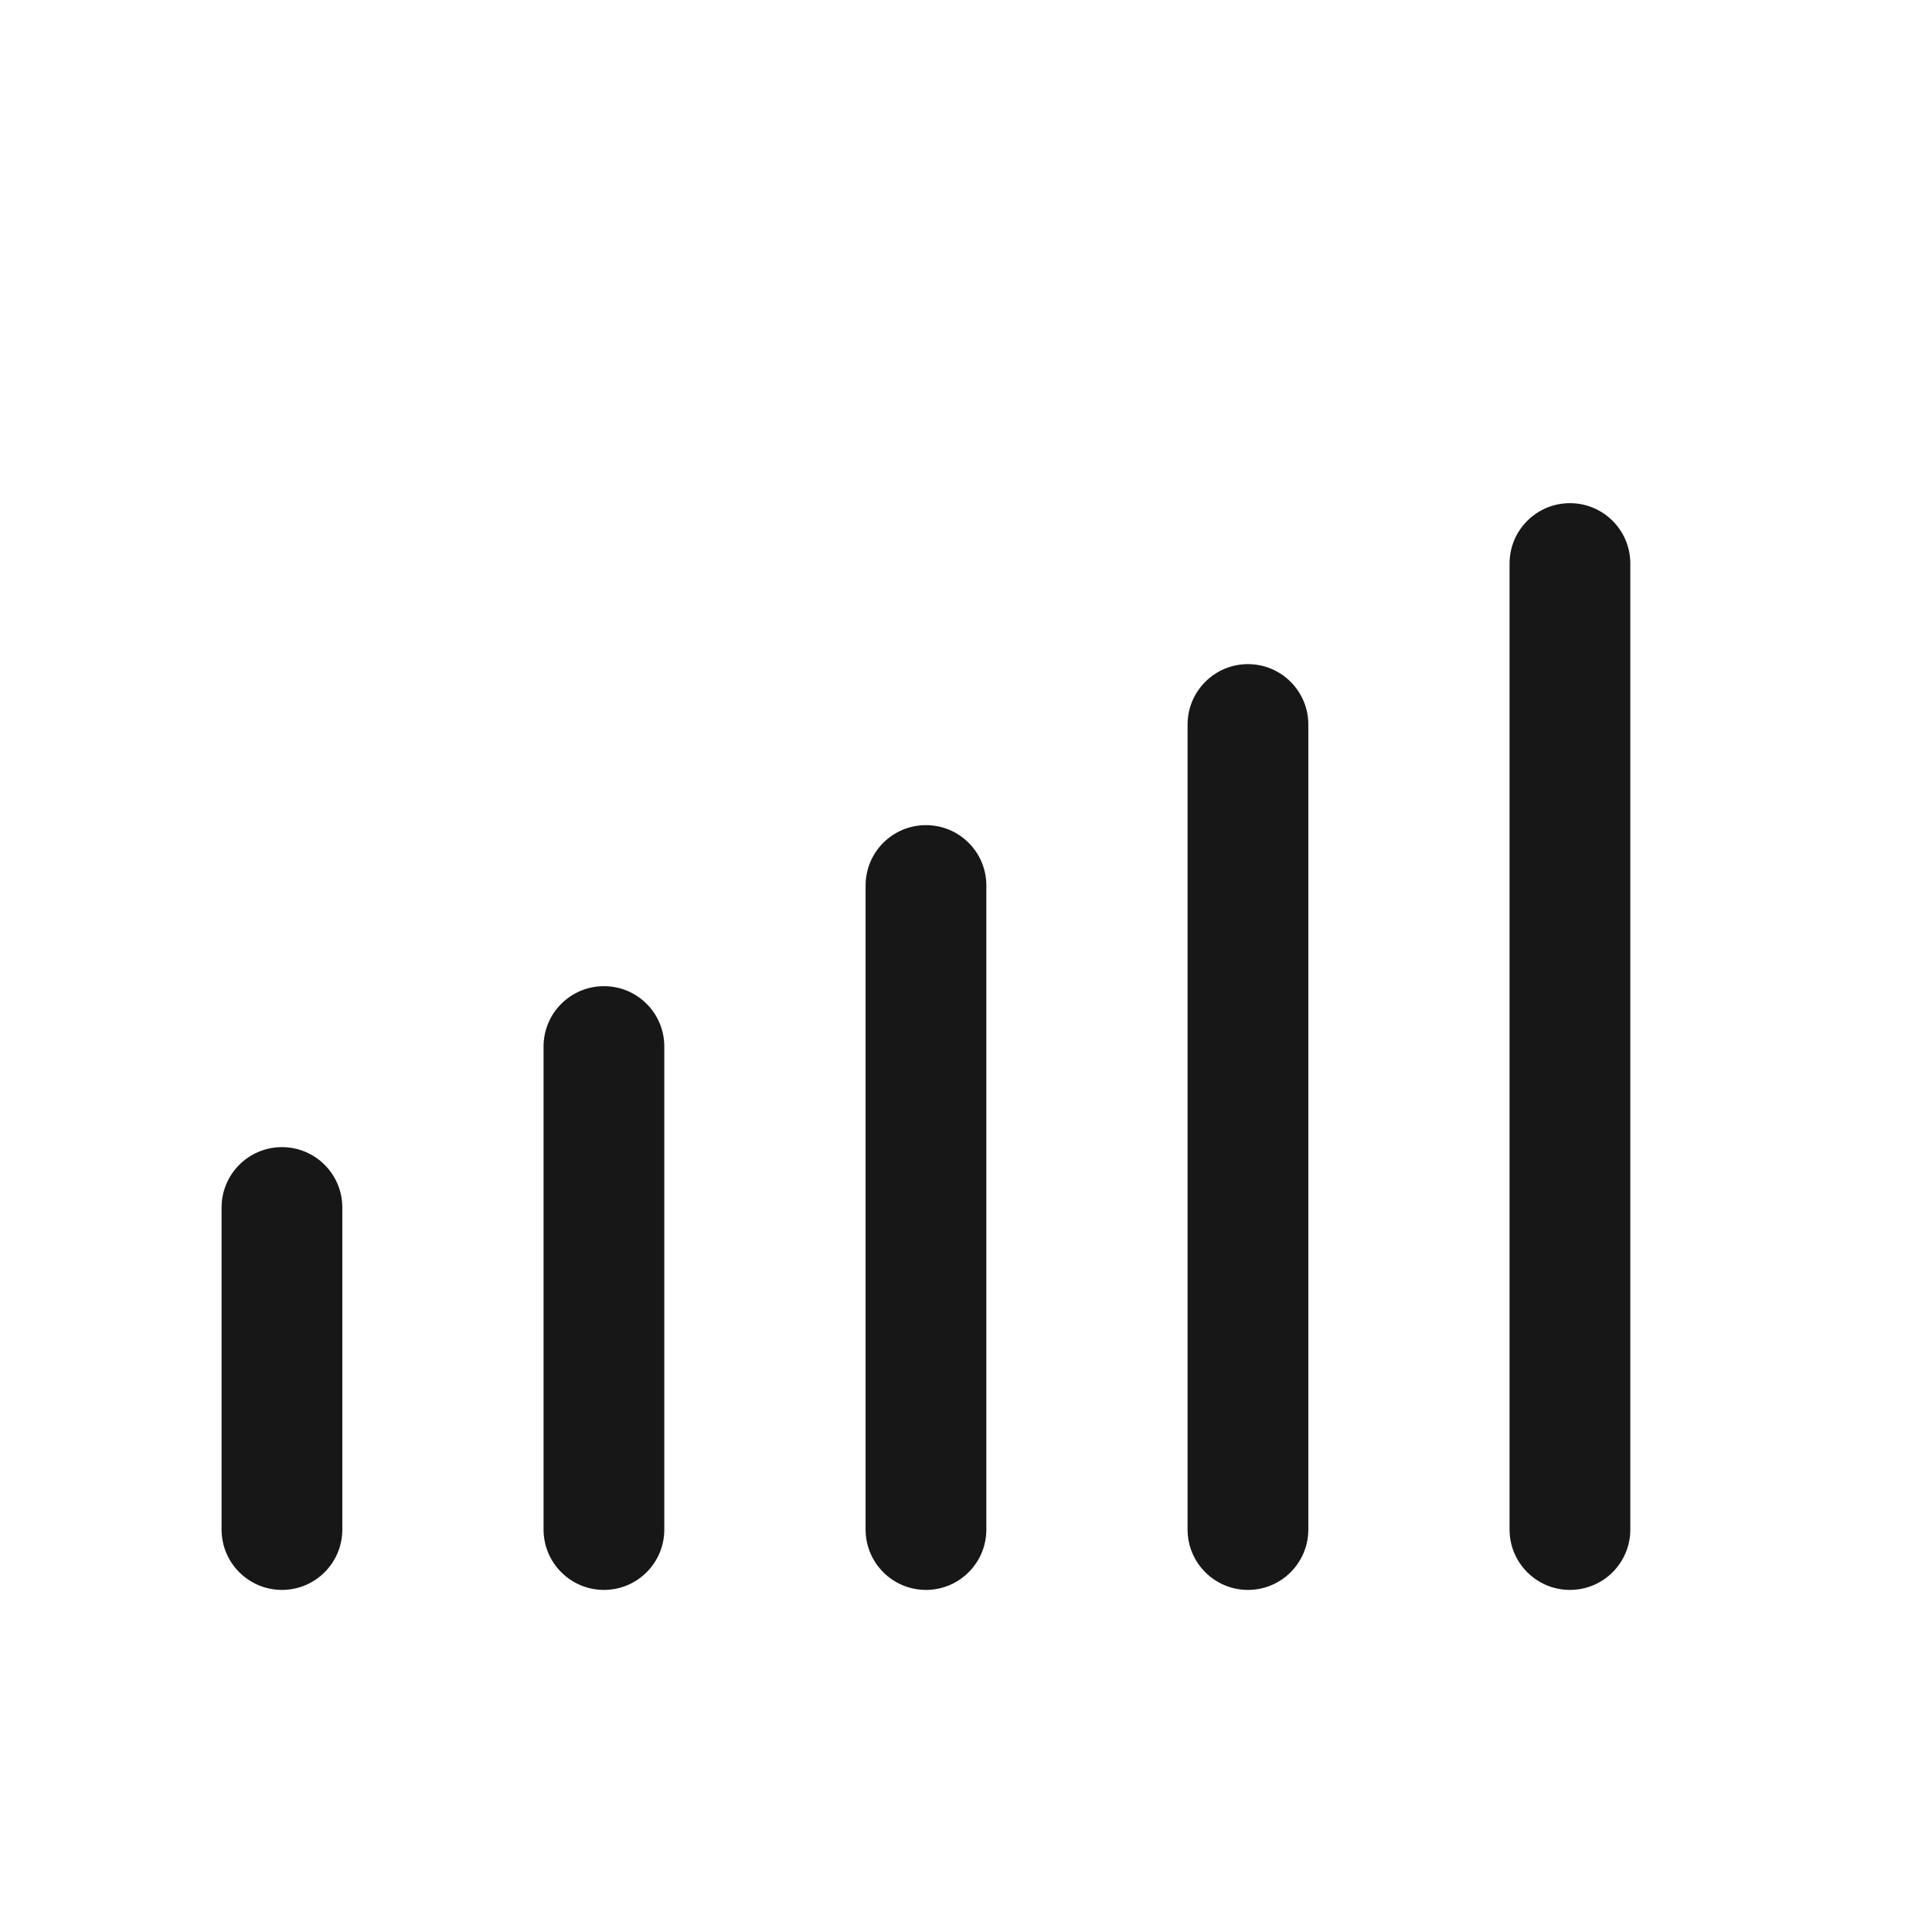
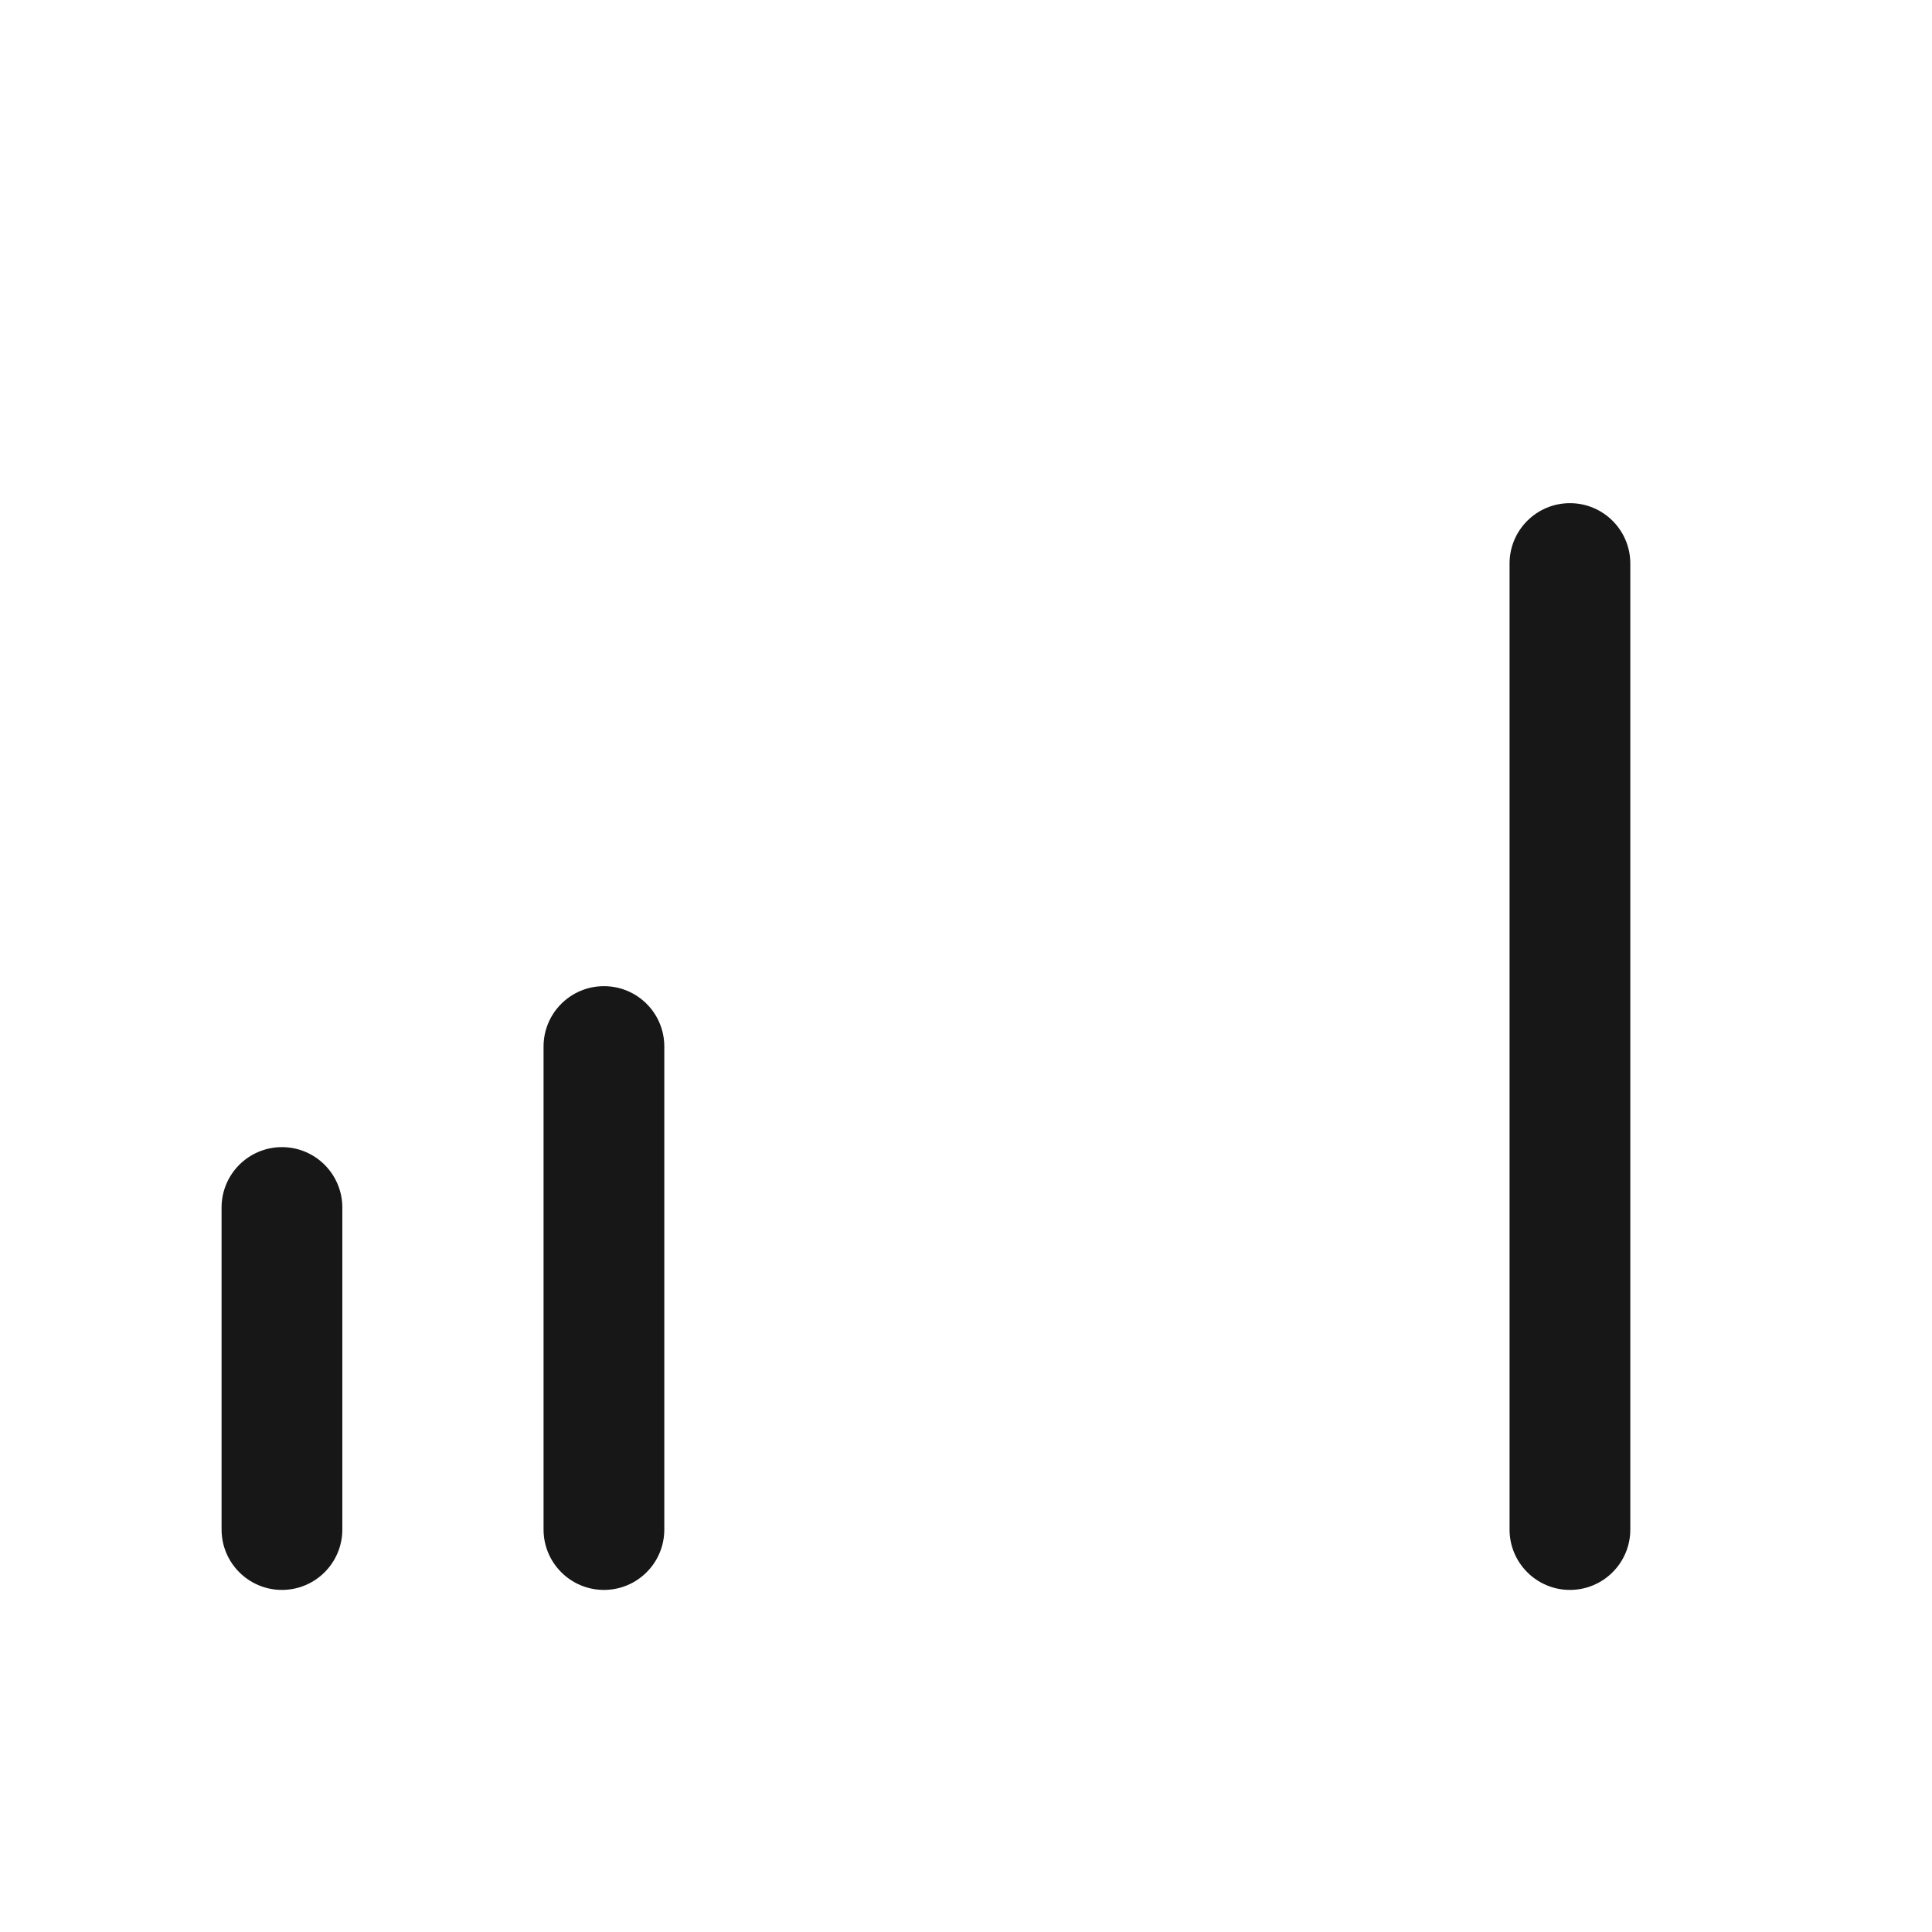
<svg xmlns="http://www.w3.org/2000/svg" width="32" height="32" viewBox="0 0 32 32" fill="none">
  <path d="M27.003 9.334C27.003 8.781 26.555 8.334 26.003 8.334C25.451 8.334 25.003 8.781 25.003 9.334V25.334C25.003 25.886 25.451 26.334 26.003 26.334C26.555 26.334 27.003 25.886 27.003 25.334V9.334Z" fill="#171717" />
-   <path d="M20.67 11C21.222 11 21.67 11.448 21.67 12V25.334C21.67 25.886 21.222 26.334 20.67 26.334C20.118 26.334 19.67 25.886 19.67 25.334V12C19.67 11.448 20.118 11 20.67 11Z" fill="#171717" />
-   <path d="M16.337 14.667C16.337 14.114 15.889 13.667 15.337 13.667C14.784 13.667 14.337 14.114 14.337 14.667V25.334C14.337 25.886 14.784 26.334 15.337 26.334C15.889 26.334 16.337 25.886 16.337 25.334V14.667Z" fill="#171717" />
  <path d="M10.003 16.334C10.556 16.334 11.003 16.781 11.003 17.334V25.334C11.003 25.886 10.556 26.334 10.003 26.334C9.451 26.334 9.003 25.886 9.003 25.334V17.334C9.003 16.781 9.451 16.334 10.003 16.334Z" fill="#171717" />
  <path d="M4.67 19C5.222 19 5.67 19.448 5.67 20V25.334C5.67 25.886 5.222 26.334 4.67 26.334C4.118 26.334 3.67 25.886 3.67 25.334V20C3.67 19.448 4.118 19 4.67 19Z" fill="#171717" />
</svg>